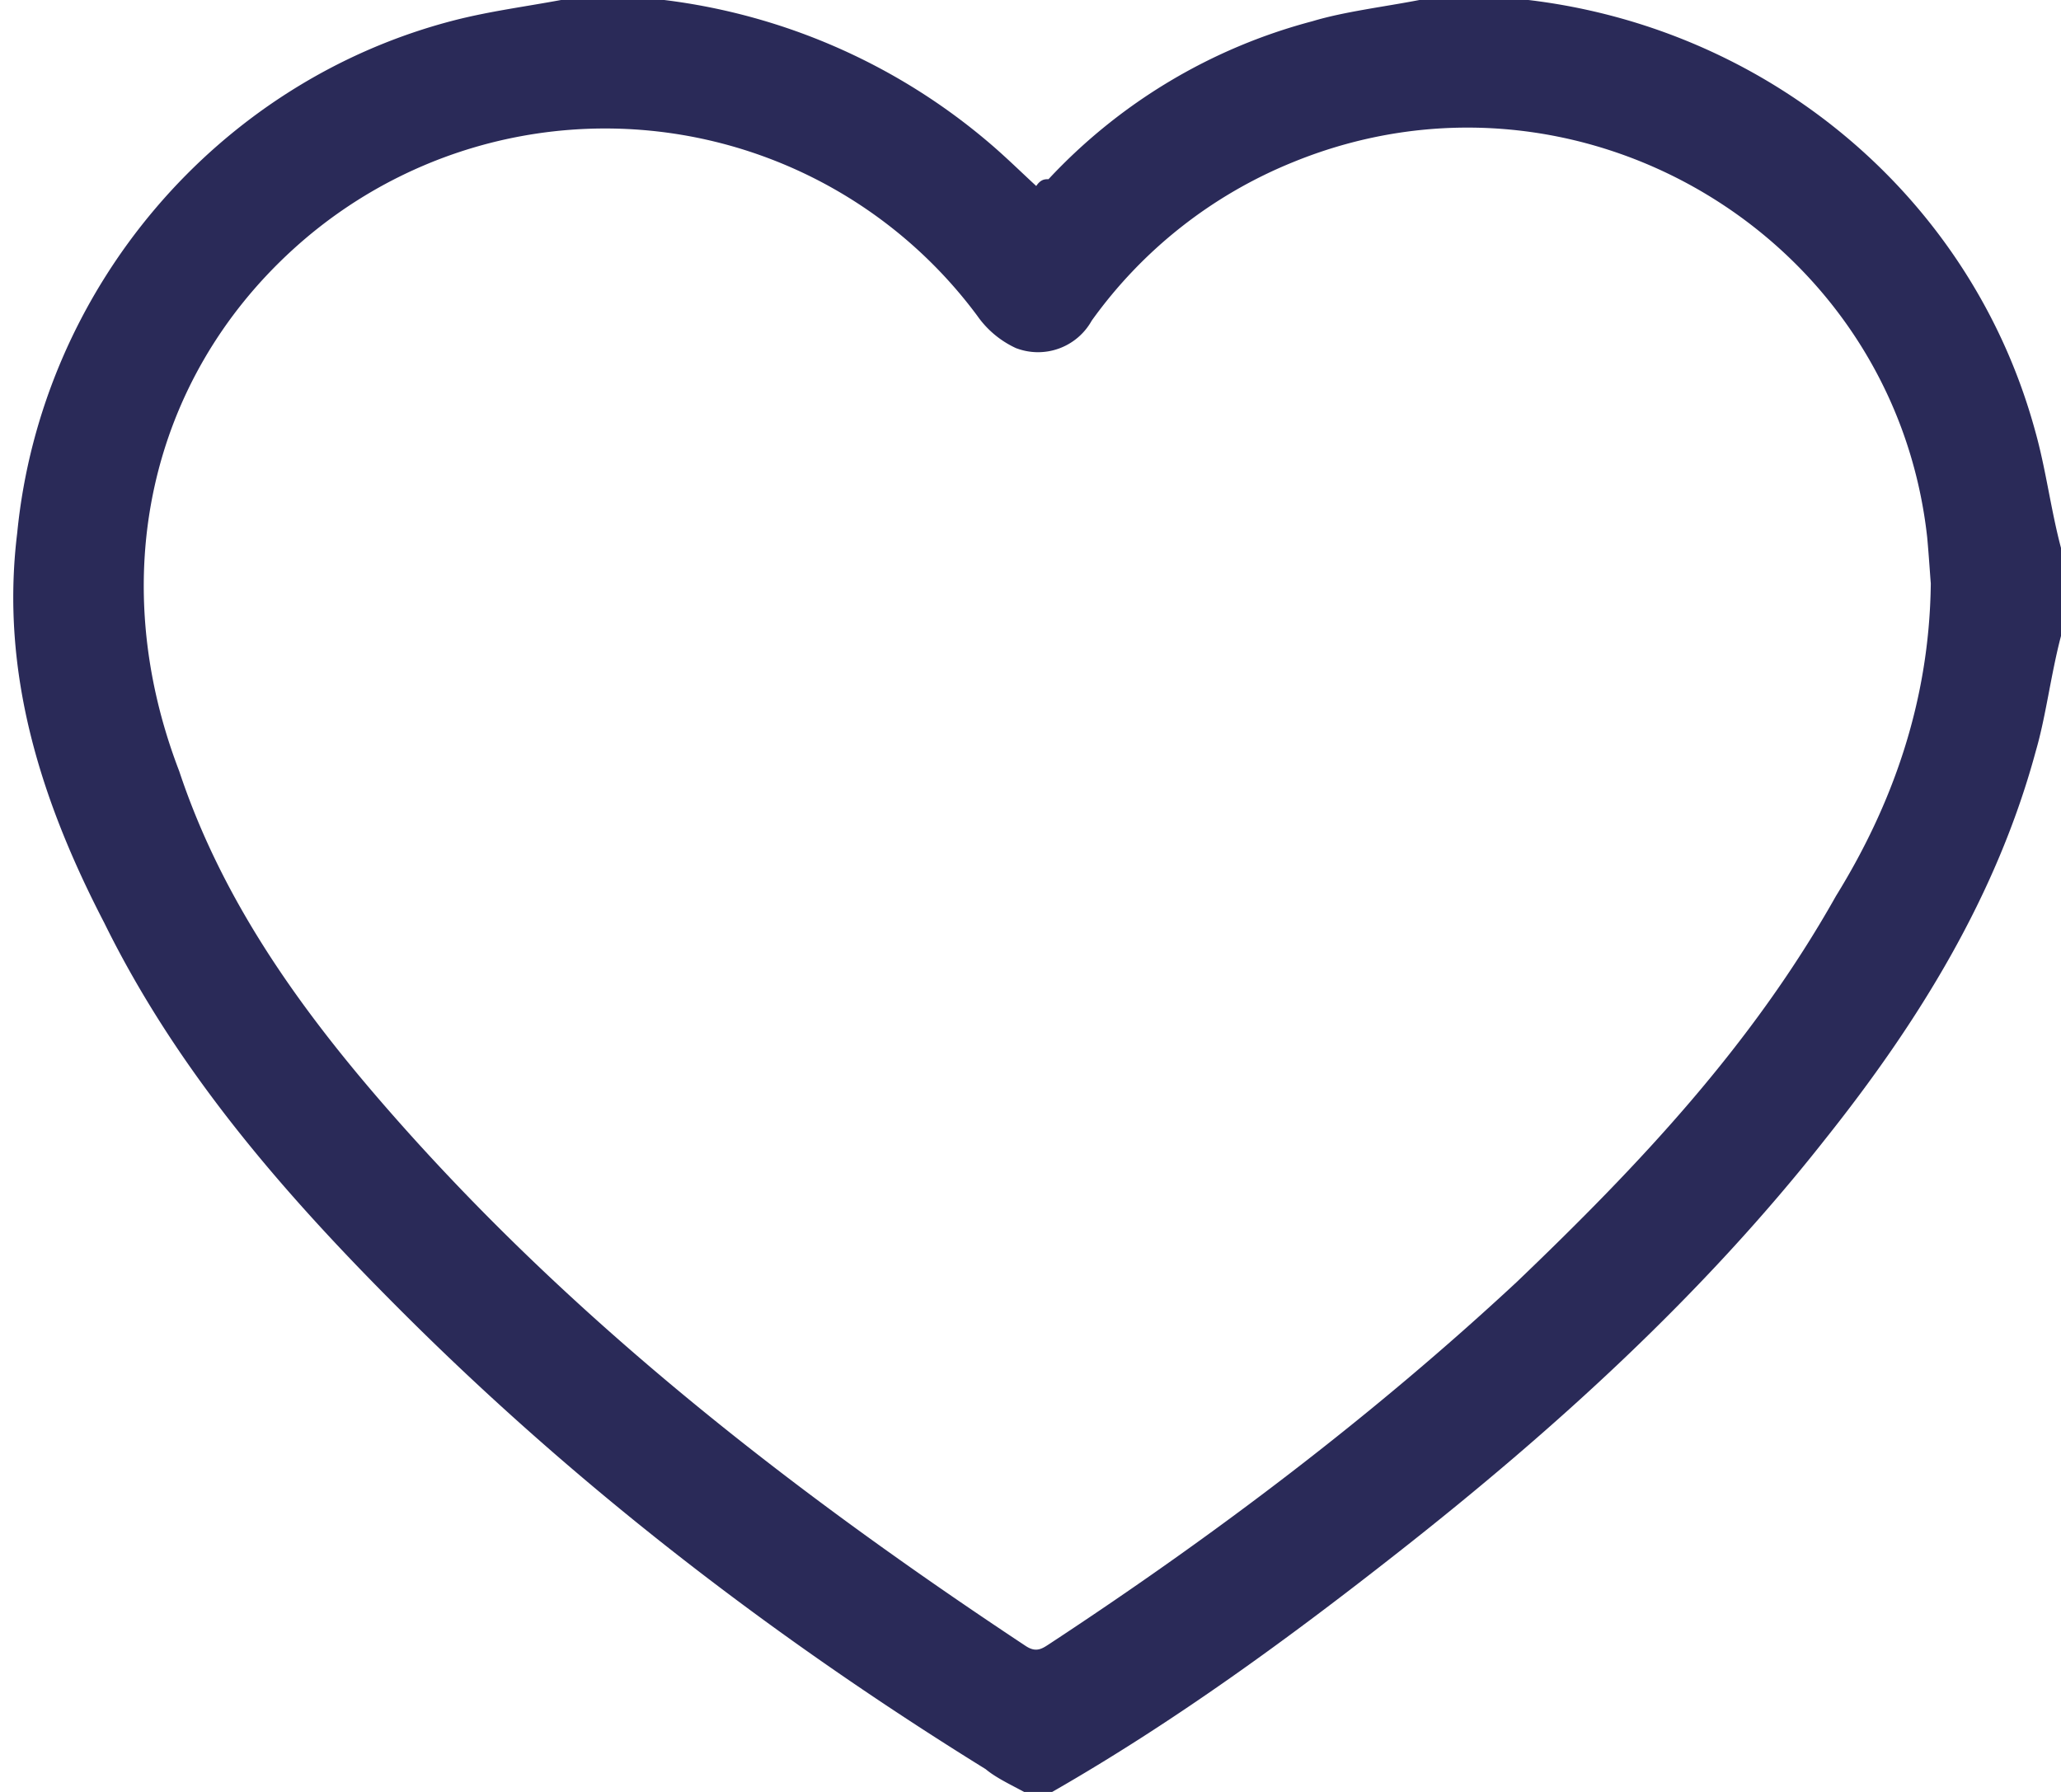
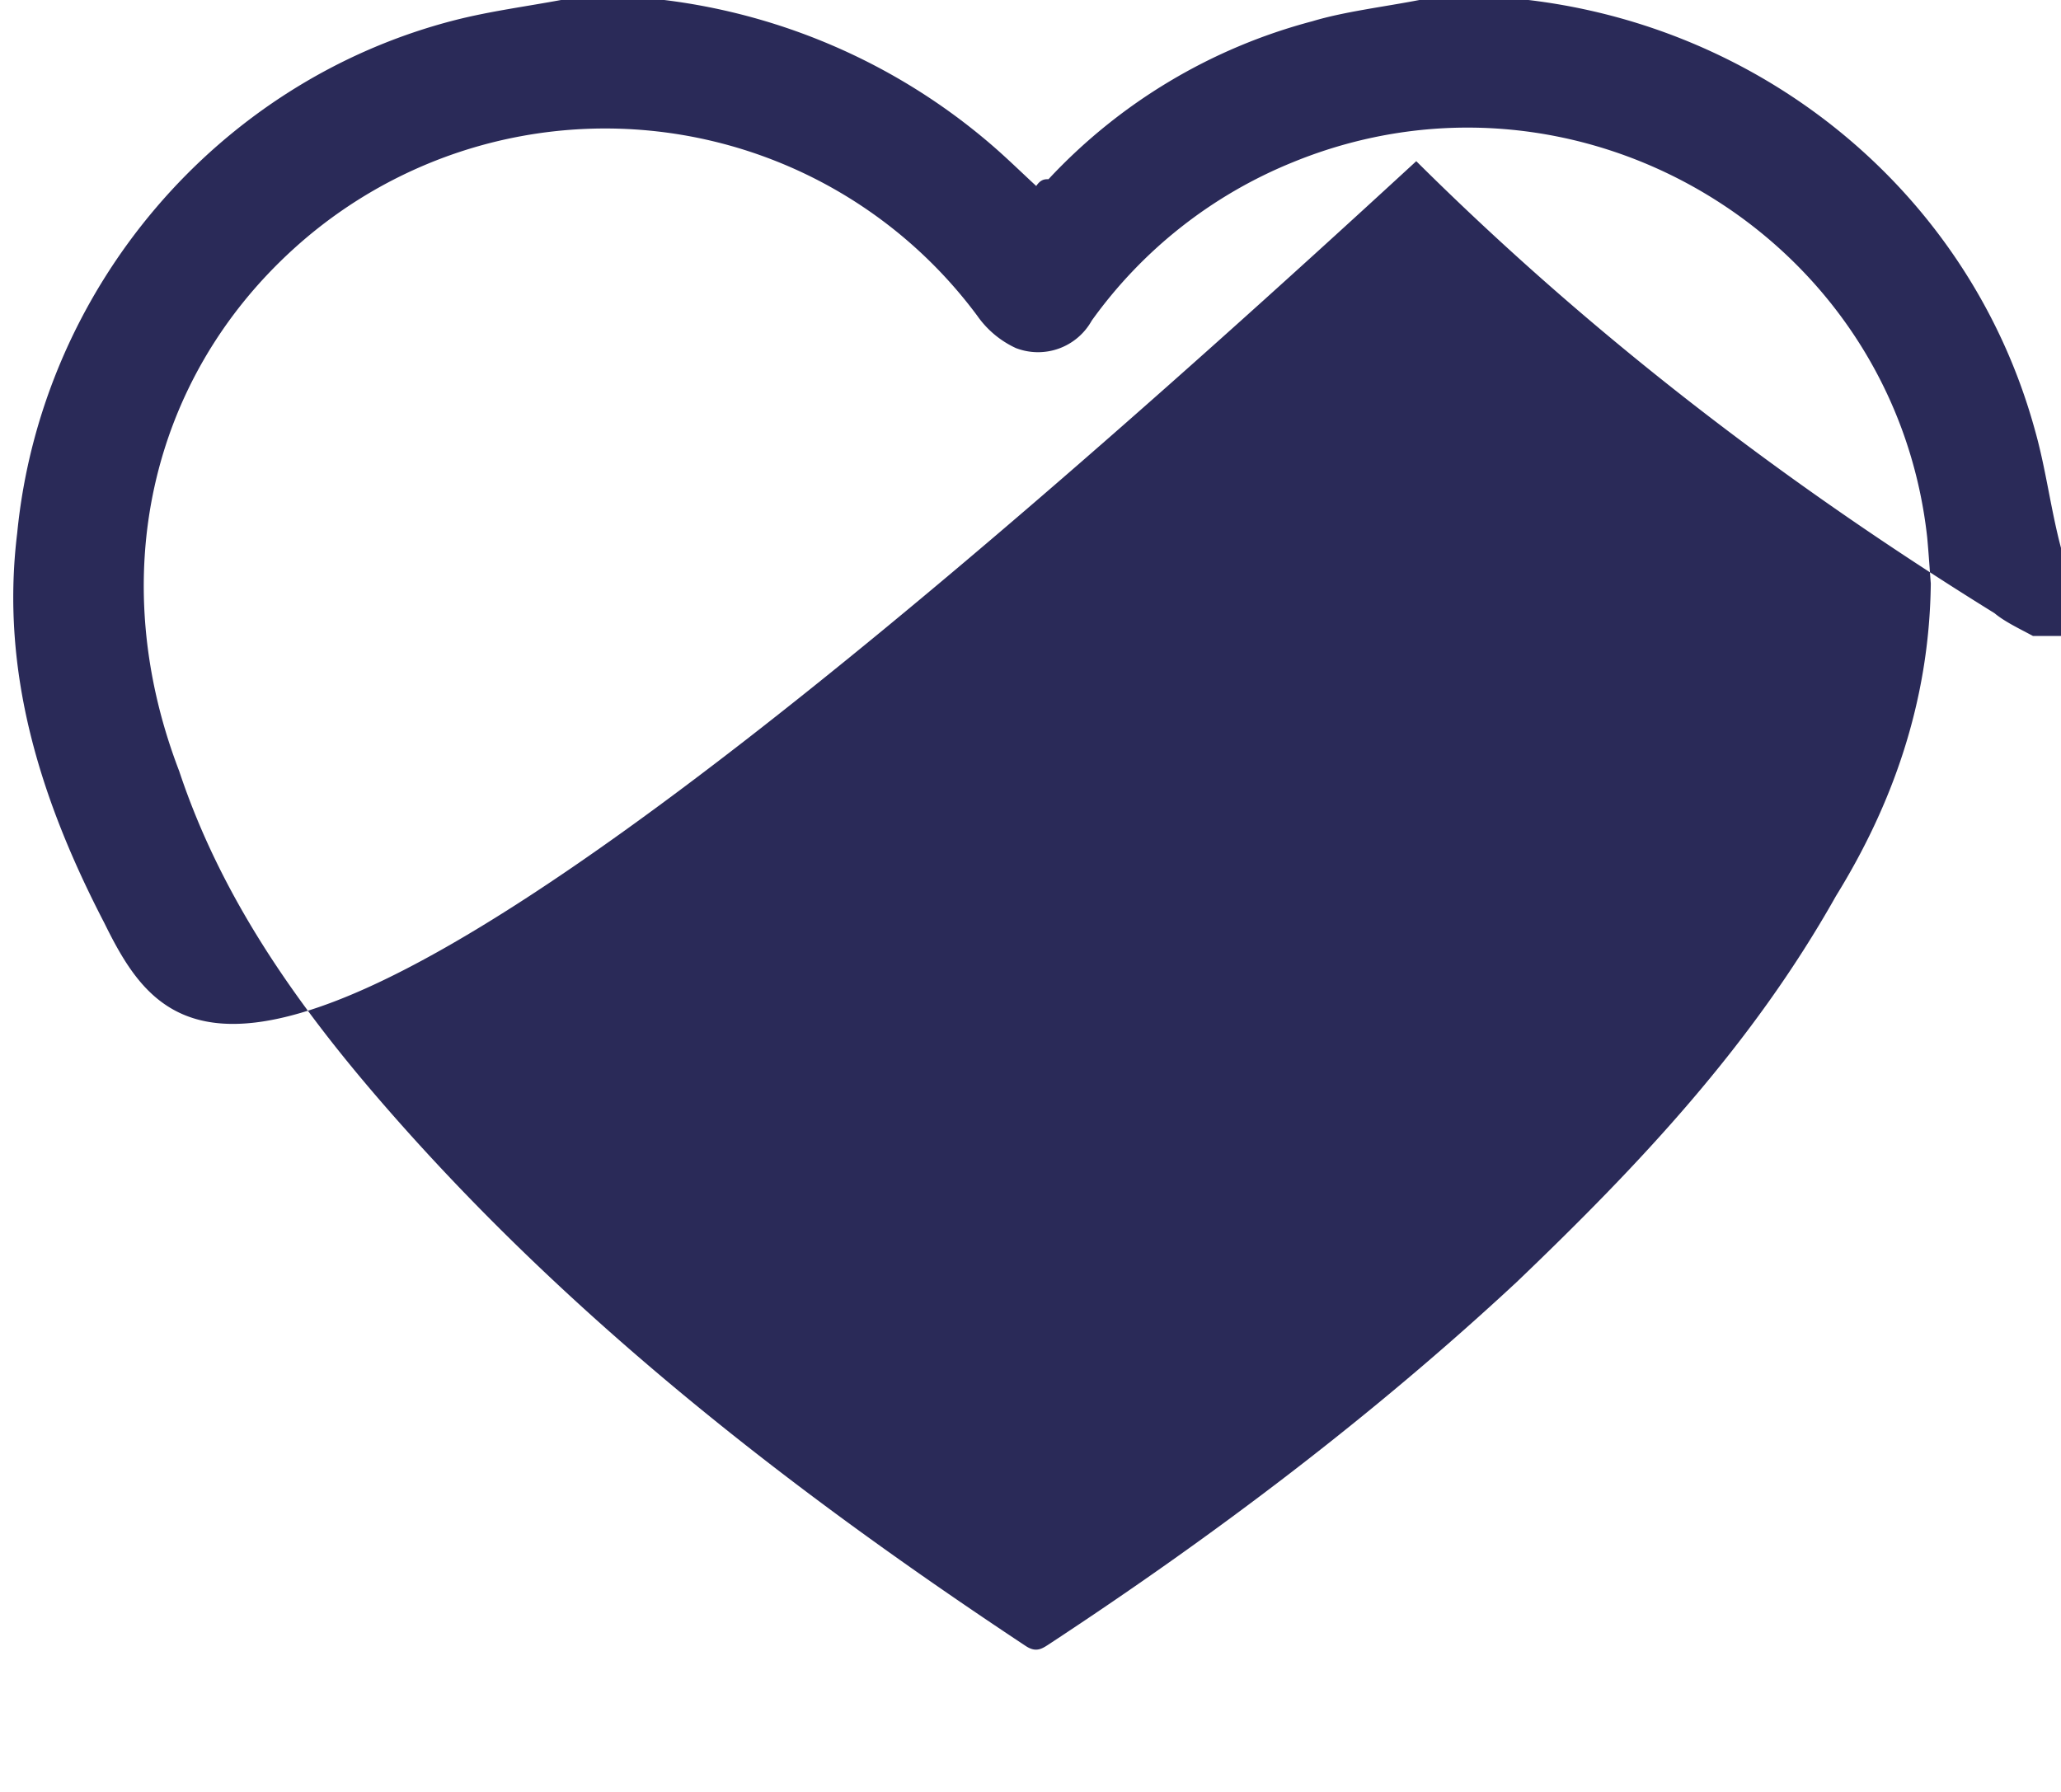
<svg xmlns="http://www.w3.org/2000/svg" width="23" height="20" viewBox="0 0 23 20">
  <g>
    <g>
      <g>
-         <path fill="#2a2a58" d="M6.261 0h1.152a6.887 6.887 0 0 1 3.656 1.62c.167.144.325.299.495.456C11.615 2 11.66 2 11.701 2A6.178 6.178 0 0 1 14.646.237C15 .13 15.442.077 15.84 0h1.217C19.742.32 22 2.2 22.712 4.811c.12.426.173.87.288 1.305v.982c-.113.429-.169.902-.281 1.284-.437 1.618-1.311 3.028-2.35 4.332-1.369 1.74-3.013 3.235-4.757 4.605-1.236.972-2.504 1.898-3.87 2.681h-.313c-.156-.084-.317-.16-.429-.254-2.352-1.457-4.51-3.114-6.453-5.045C3.225 13.386 2 12 1.164 10.301.457 8.938 0 7.51.192 5.949.46 3.22 2.429.9 5.084.223 5.47.125 5.868.073 6.261 0m15.286 6.512c-.009-.106-.02-.292-.04-.512-.37-3.374-3.91-5.487-7.08-4.189a5.134 5.134 0 0 0-2.244 1.768.686.686 0 0 1-.846.306 1.076 1.076 0 0 1-.432-.362 5.17 5.17 0 0 0-7.632-.742C1.67 4.239 1.17 6.447 2 8.607c.463 1.393 1.287 2.57 2.238 3.672 2.082 2.411 4.569 4.344 7.21 6.093.12.079.187.026.274-.031 1.84-1.21 3.592-2.533 5.207-4.035 1.364-1.306 2.62-2.634 3.56-4.306.618-1 1.043-2.153 1.058-3.488" />
+         <path fill="#2a2a58" d="M6.261 0h1.152a6.887 6.887 0 0 1 3.656 1.62c.167.144.325.299.495.456C11.615 2 11.66 2 11.701 2A6.178 6.178 0 0 1 14.646.237C15 .13 15.442.077 15.84 0h1.217C19.742.32 22 2.2 22.712 4.811c.12.426.173.87.288 1.305v.982h-.313c-.156-.084-.317-.16-.429-.254-2.352-1.457-4.51-3.114-6.453-5.045C3.225 13.386 2 12 1.164 10.301.457 8.938 0 7.51.192 5.949.46 3.22 2.429.9 5.084.223 5.47.125 5.868.073 6.261 0m15.286 6.512c-.009-.106-.02-.292-.04-.512-.37-3.374-3.91-5.487-7.08-4.189a5.134 5.134 0 0 0-2.244 1.768.686.686 0 0 1-.846.306 1.076 1.076 0 0 1-.432-.362 5.17 5.17 0 0 0-7.632-.742C1.67 4.239 1.17 6.447 2 8.607c.463 1.393 1.287 2.57 2.238 3.672 2.082 2.411 4.569 4.344 7.21 6.093.12.079.187.026.274-.031 1.84-1.21 3.592-2.533 5.207-4.035 1.364-1.306 2.62-2.634 3.56-4.306.618-1 1.043-2.153 1.058-3.488" />
      </g>
    </g>
  </g>
</svg>